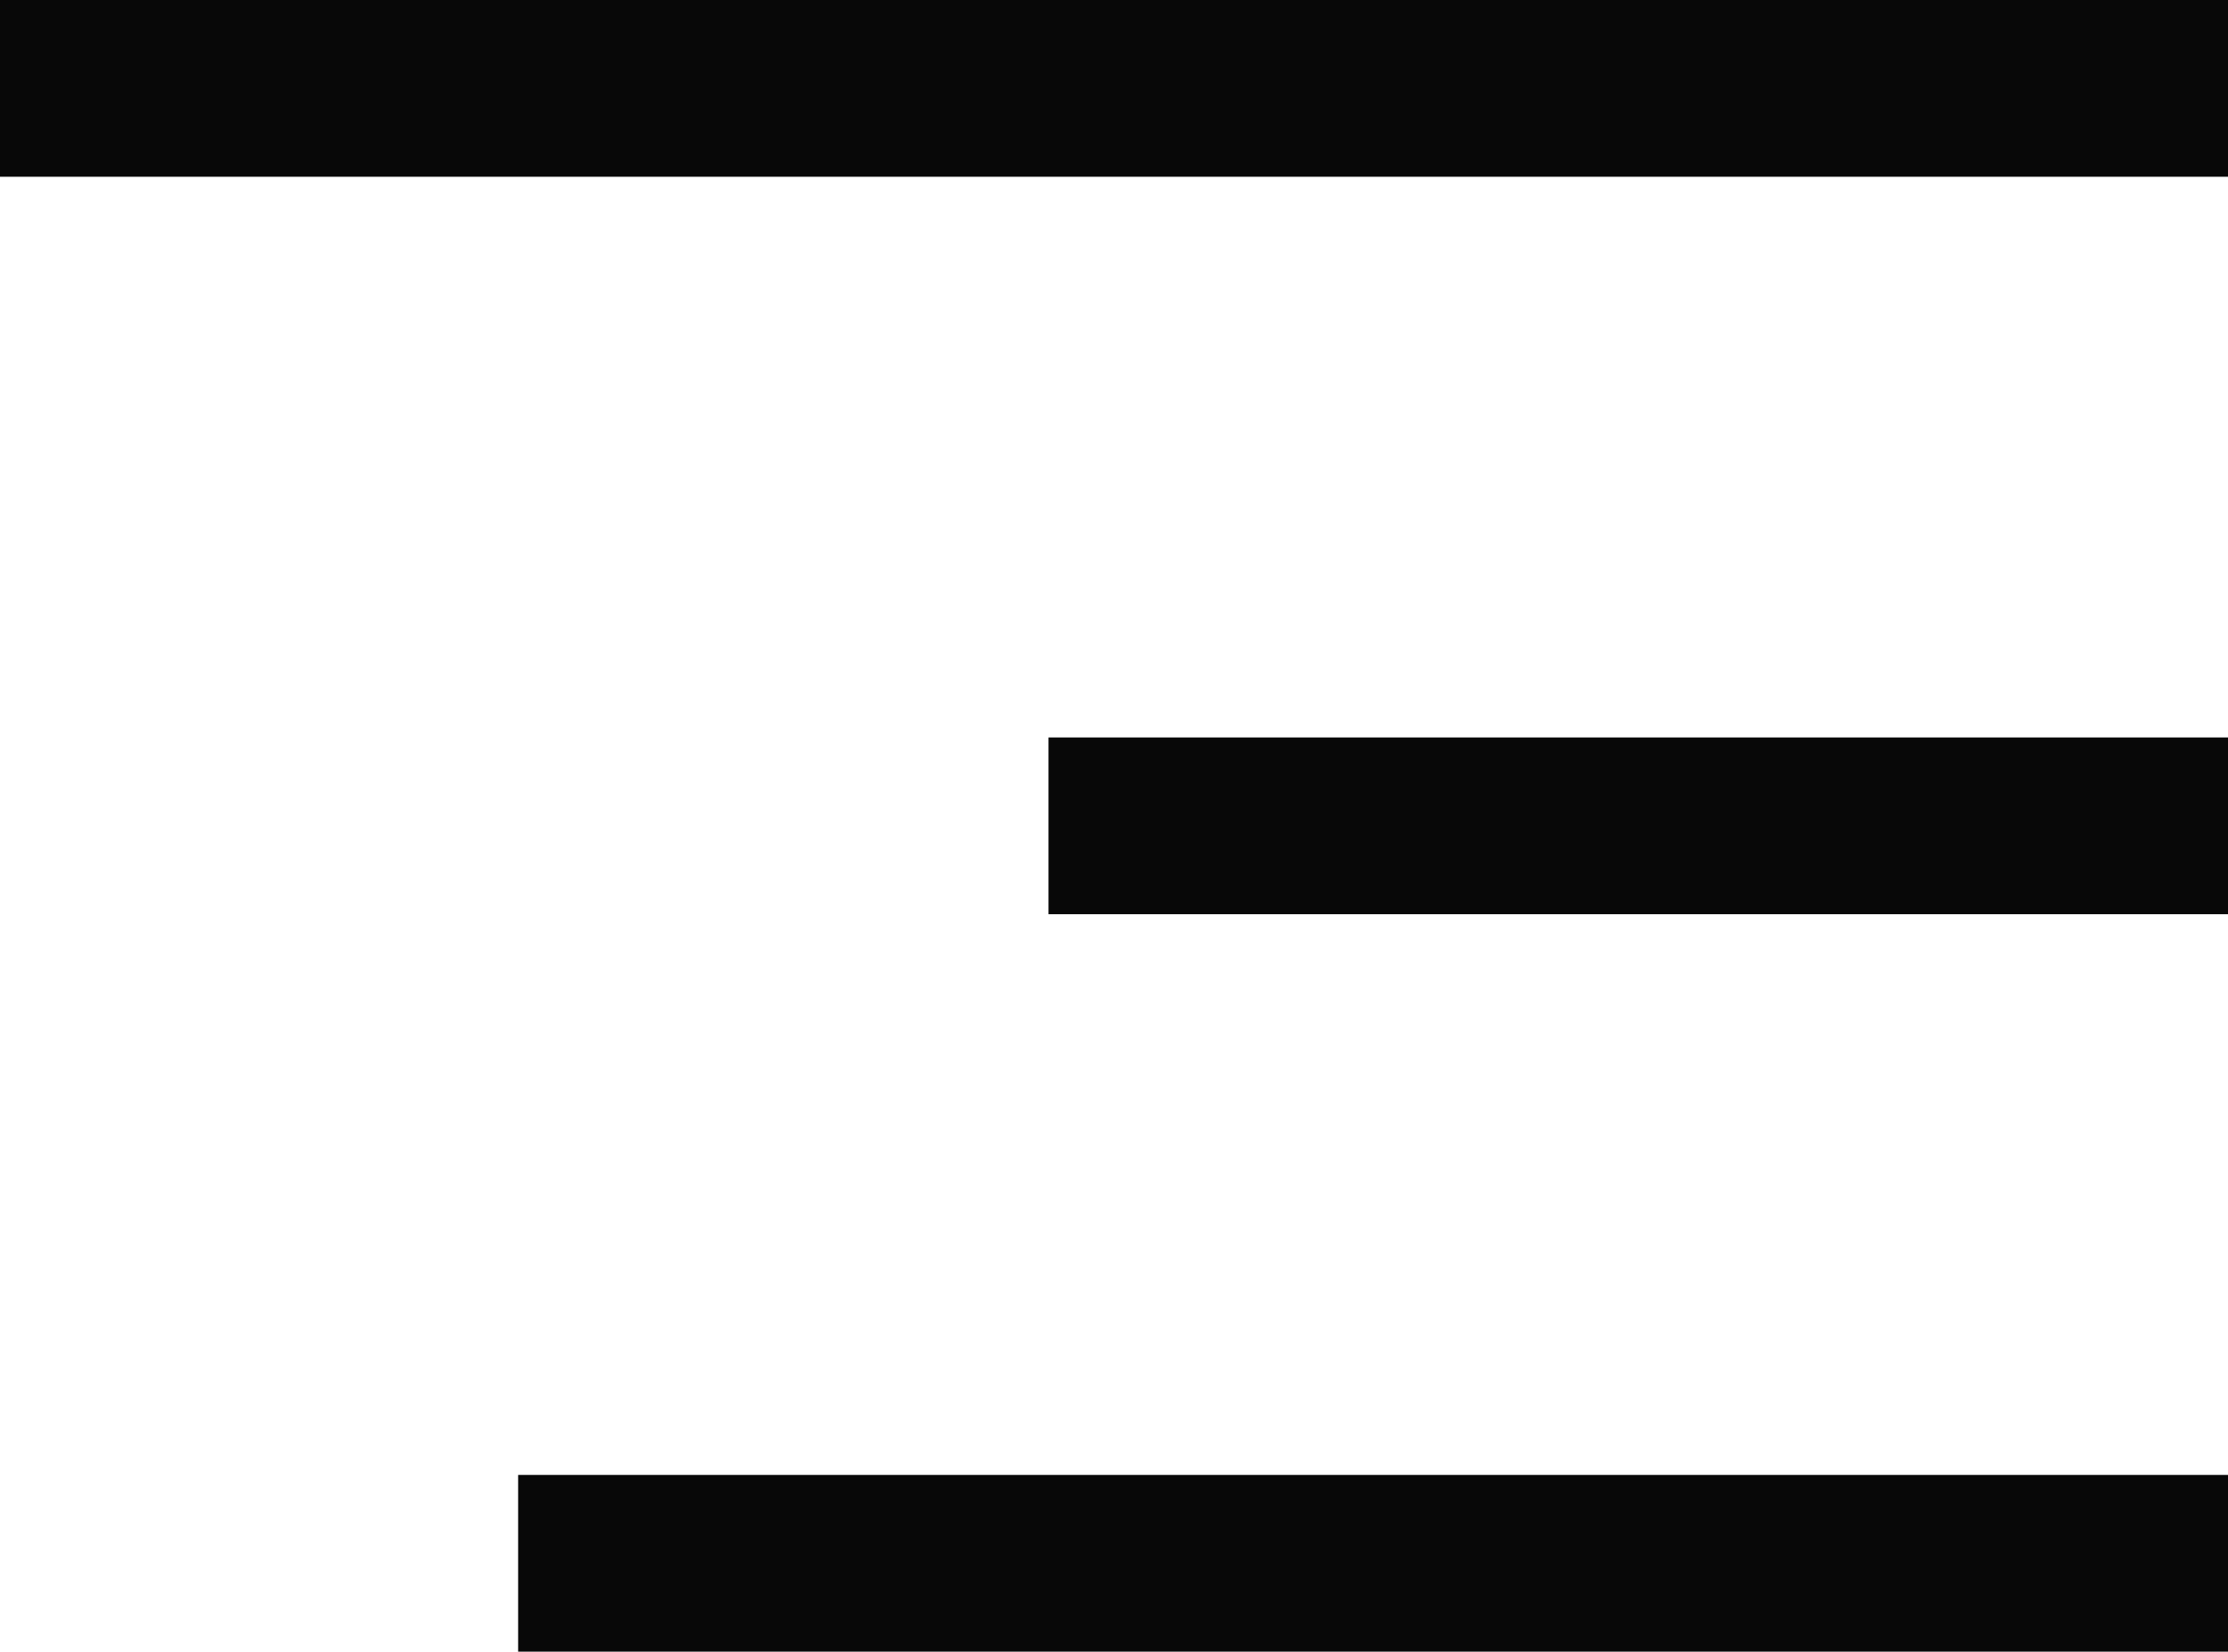
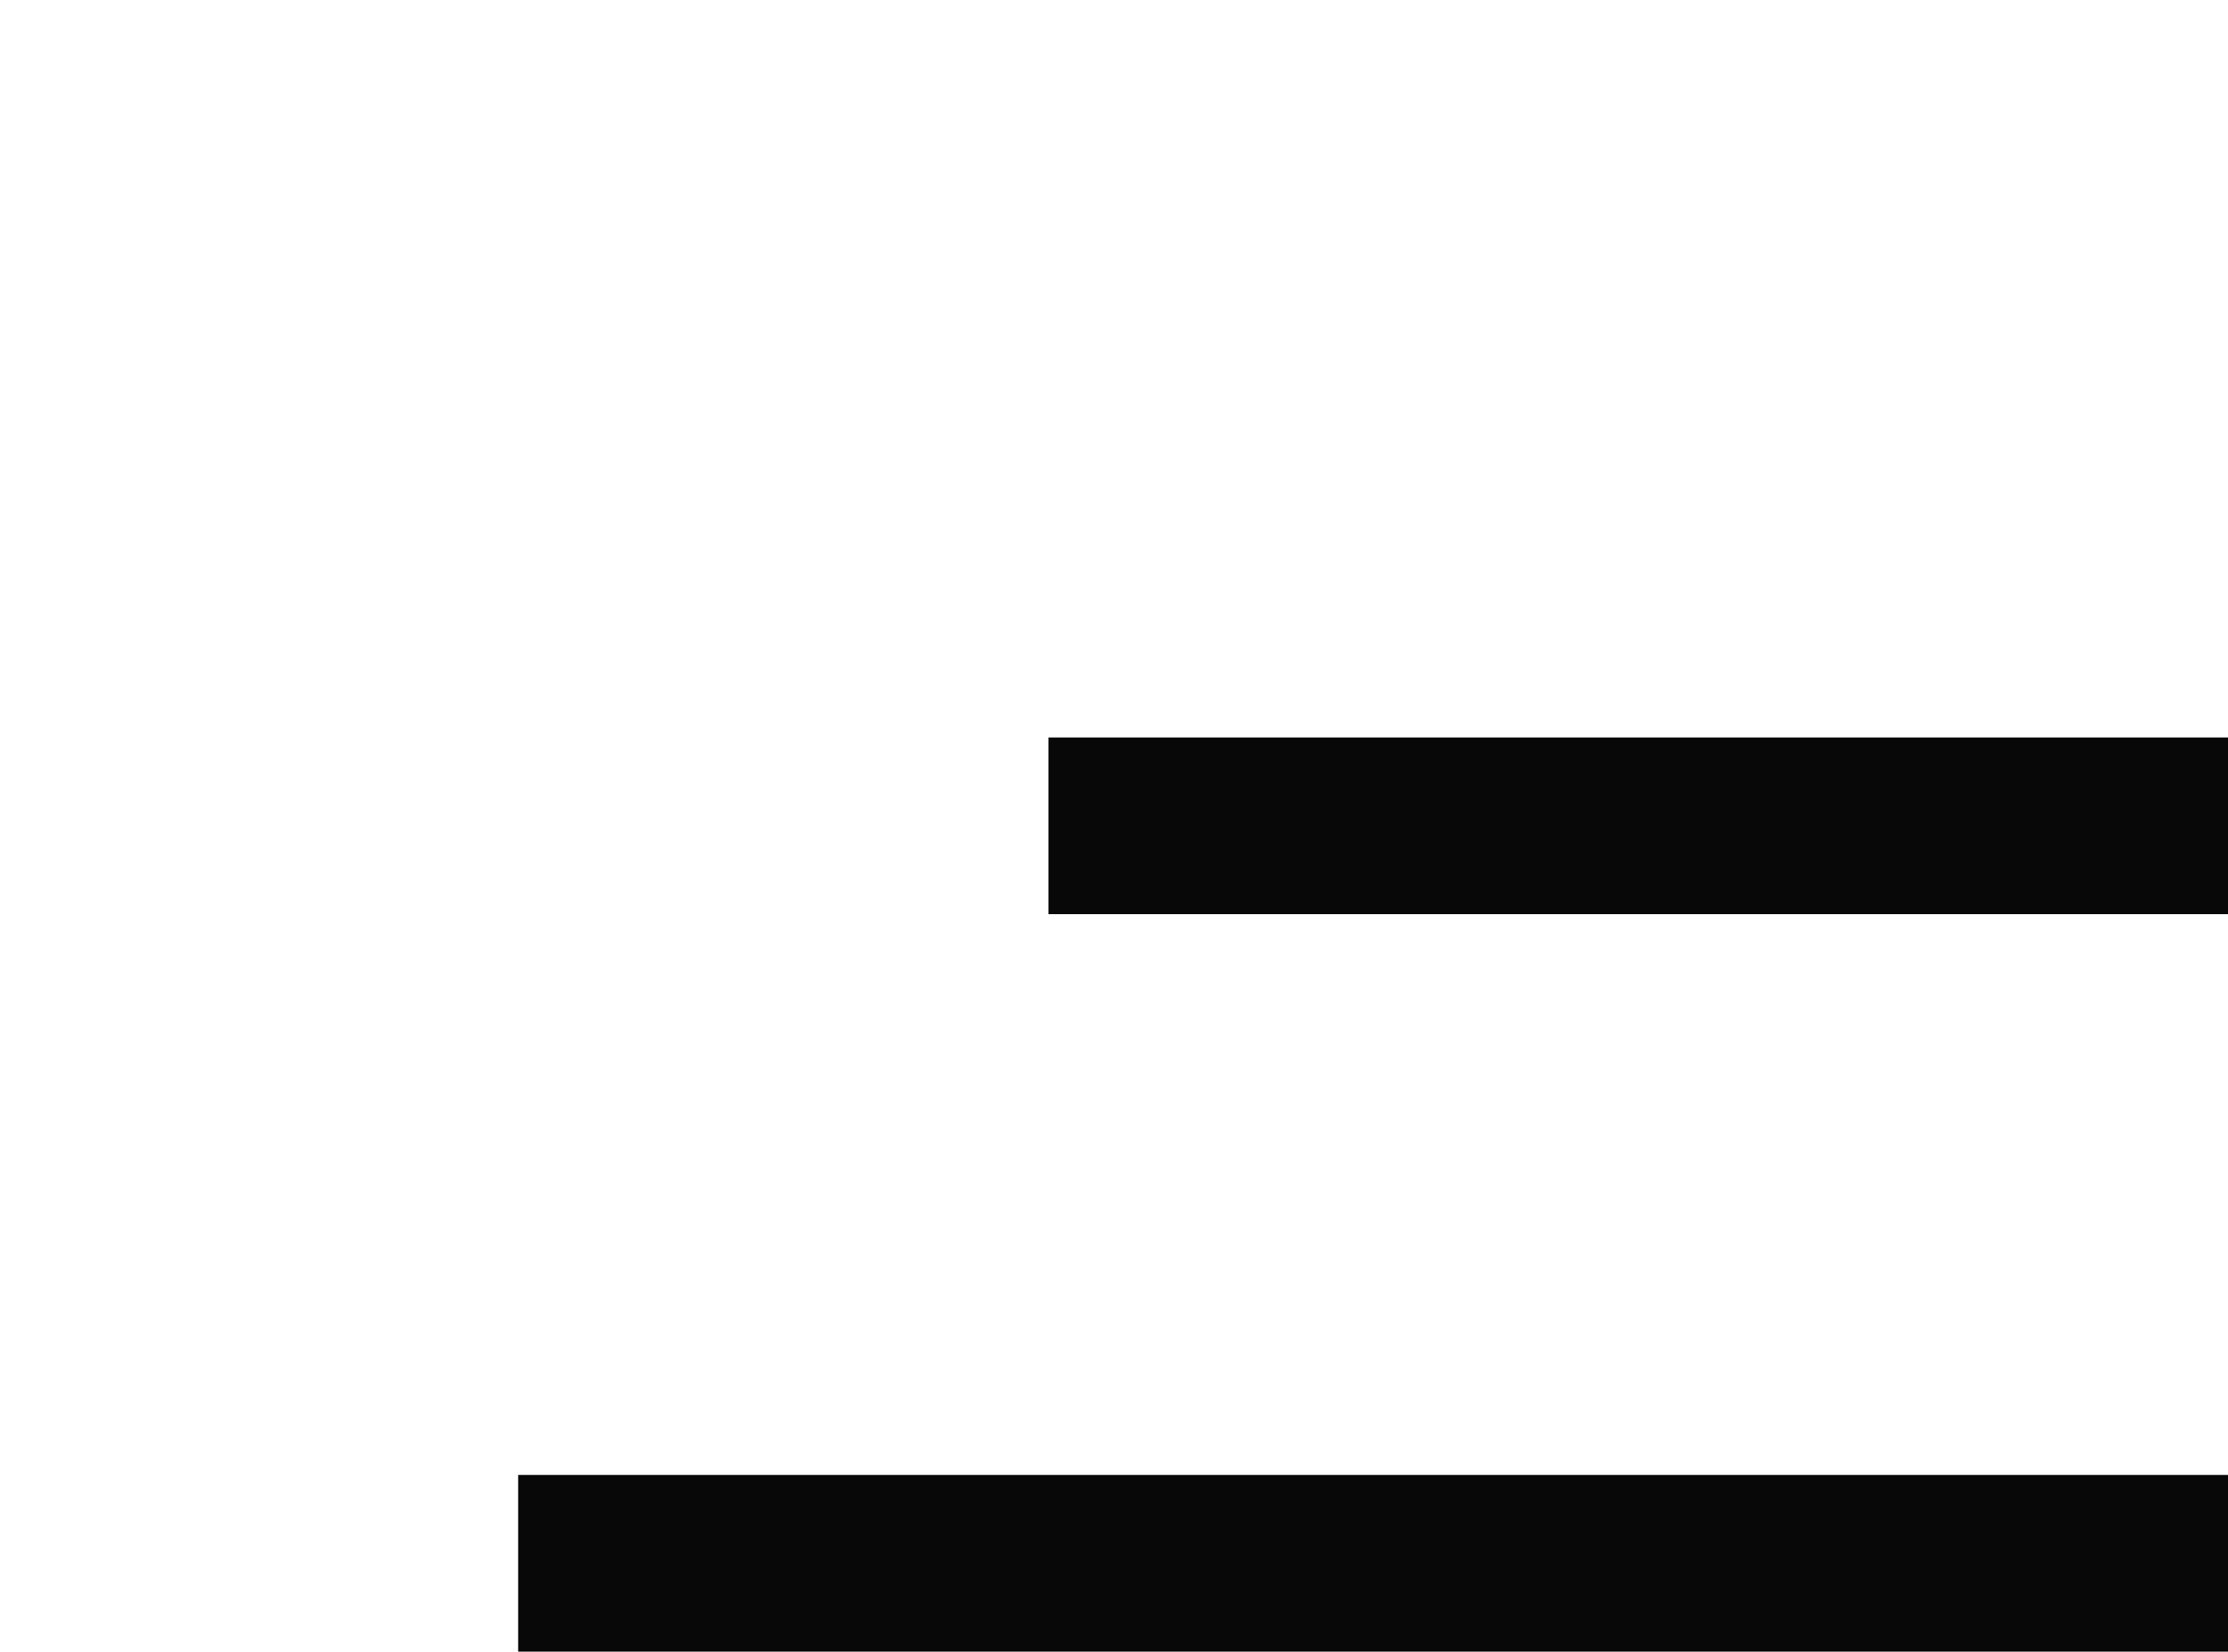
<svg xmlns="http://www.w3.org/2000/svg" version="1.1" id="Layer_1" x="0px" y="0px" viewBox="0 0 73.1 54.2" style="enable-background:new 0 0 73.1 54.2;" xml:space="preserve">
  <style type="text/css">
	.st0{fill:#080808;}
</style>
  <g>
-     <rect class="st0" width="73.1" height="5.8" />
    <rect x="17" y="48.4" class="st0" width="56.1" height="5.8" />
    <rect x="34.4" y="24.2" class="st0" width="38.7" height="5.8" />
  </g>
</svg>